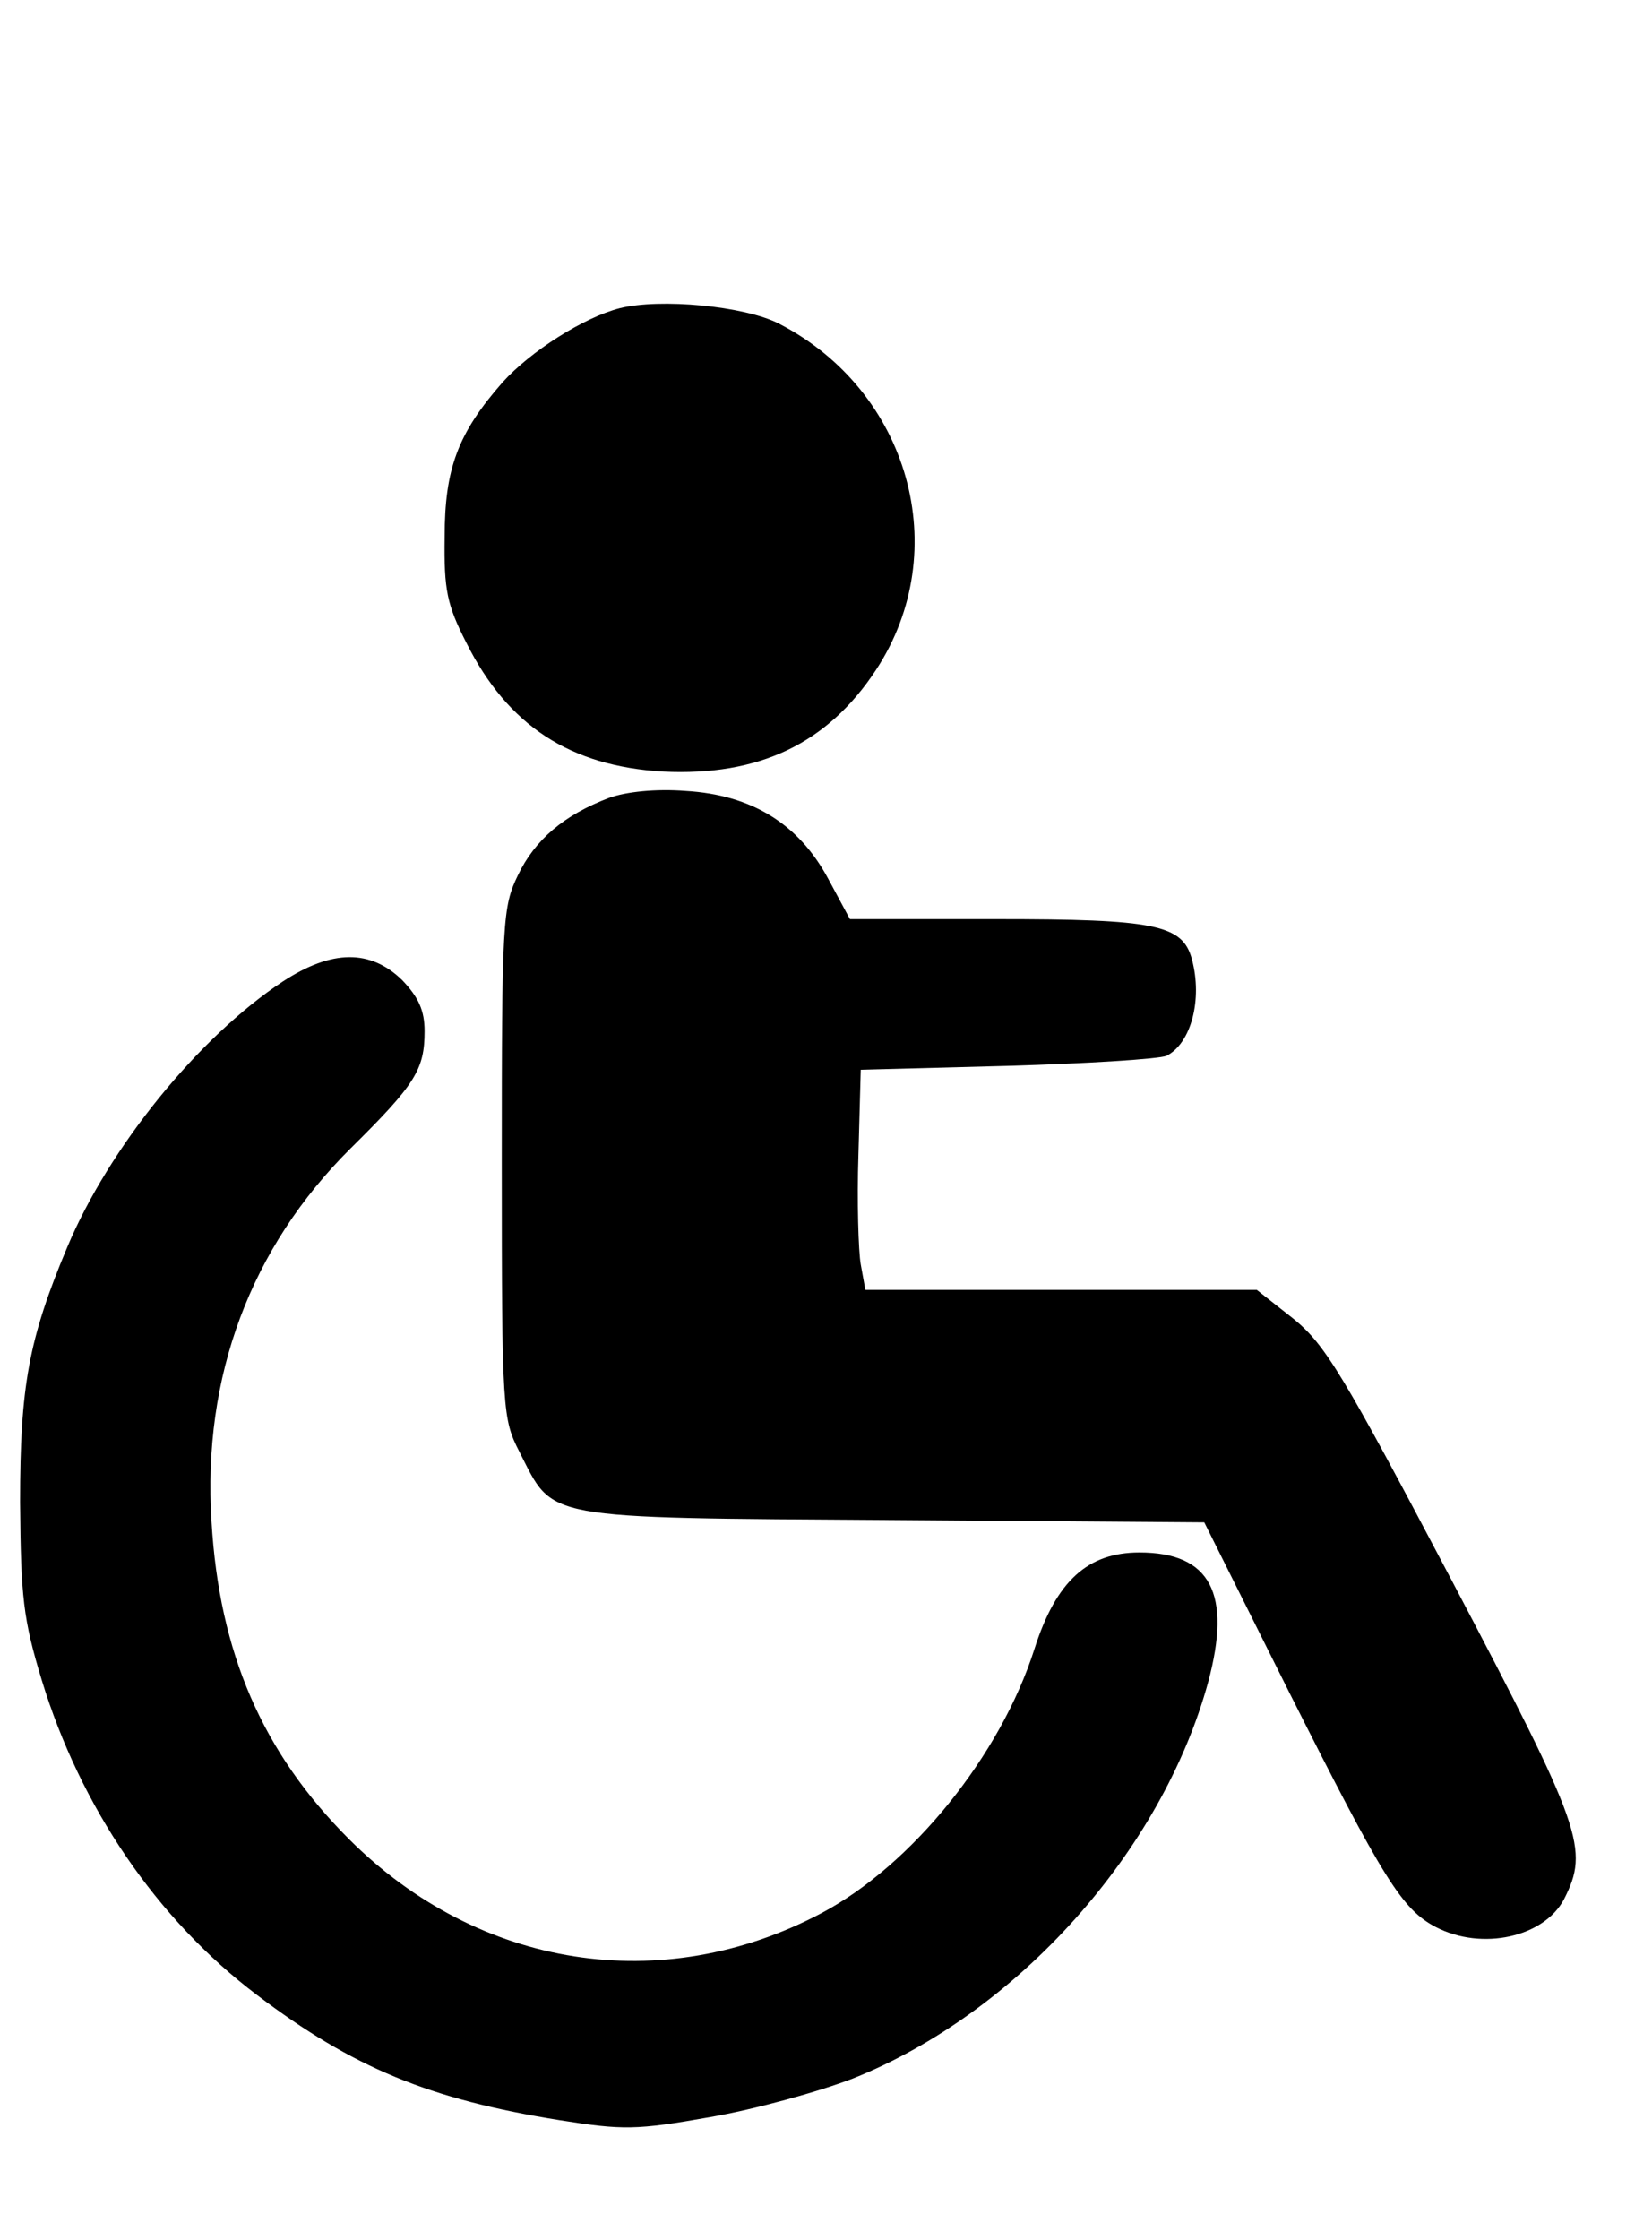
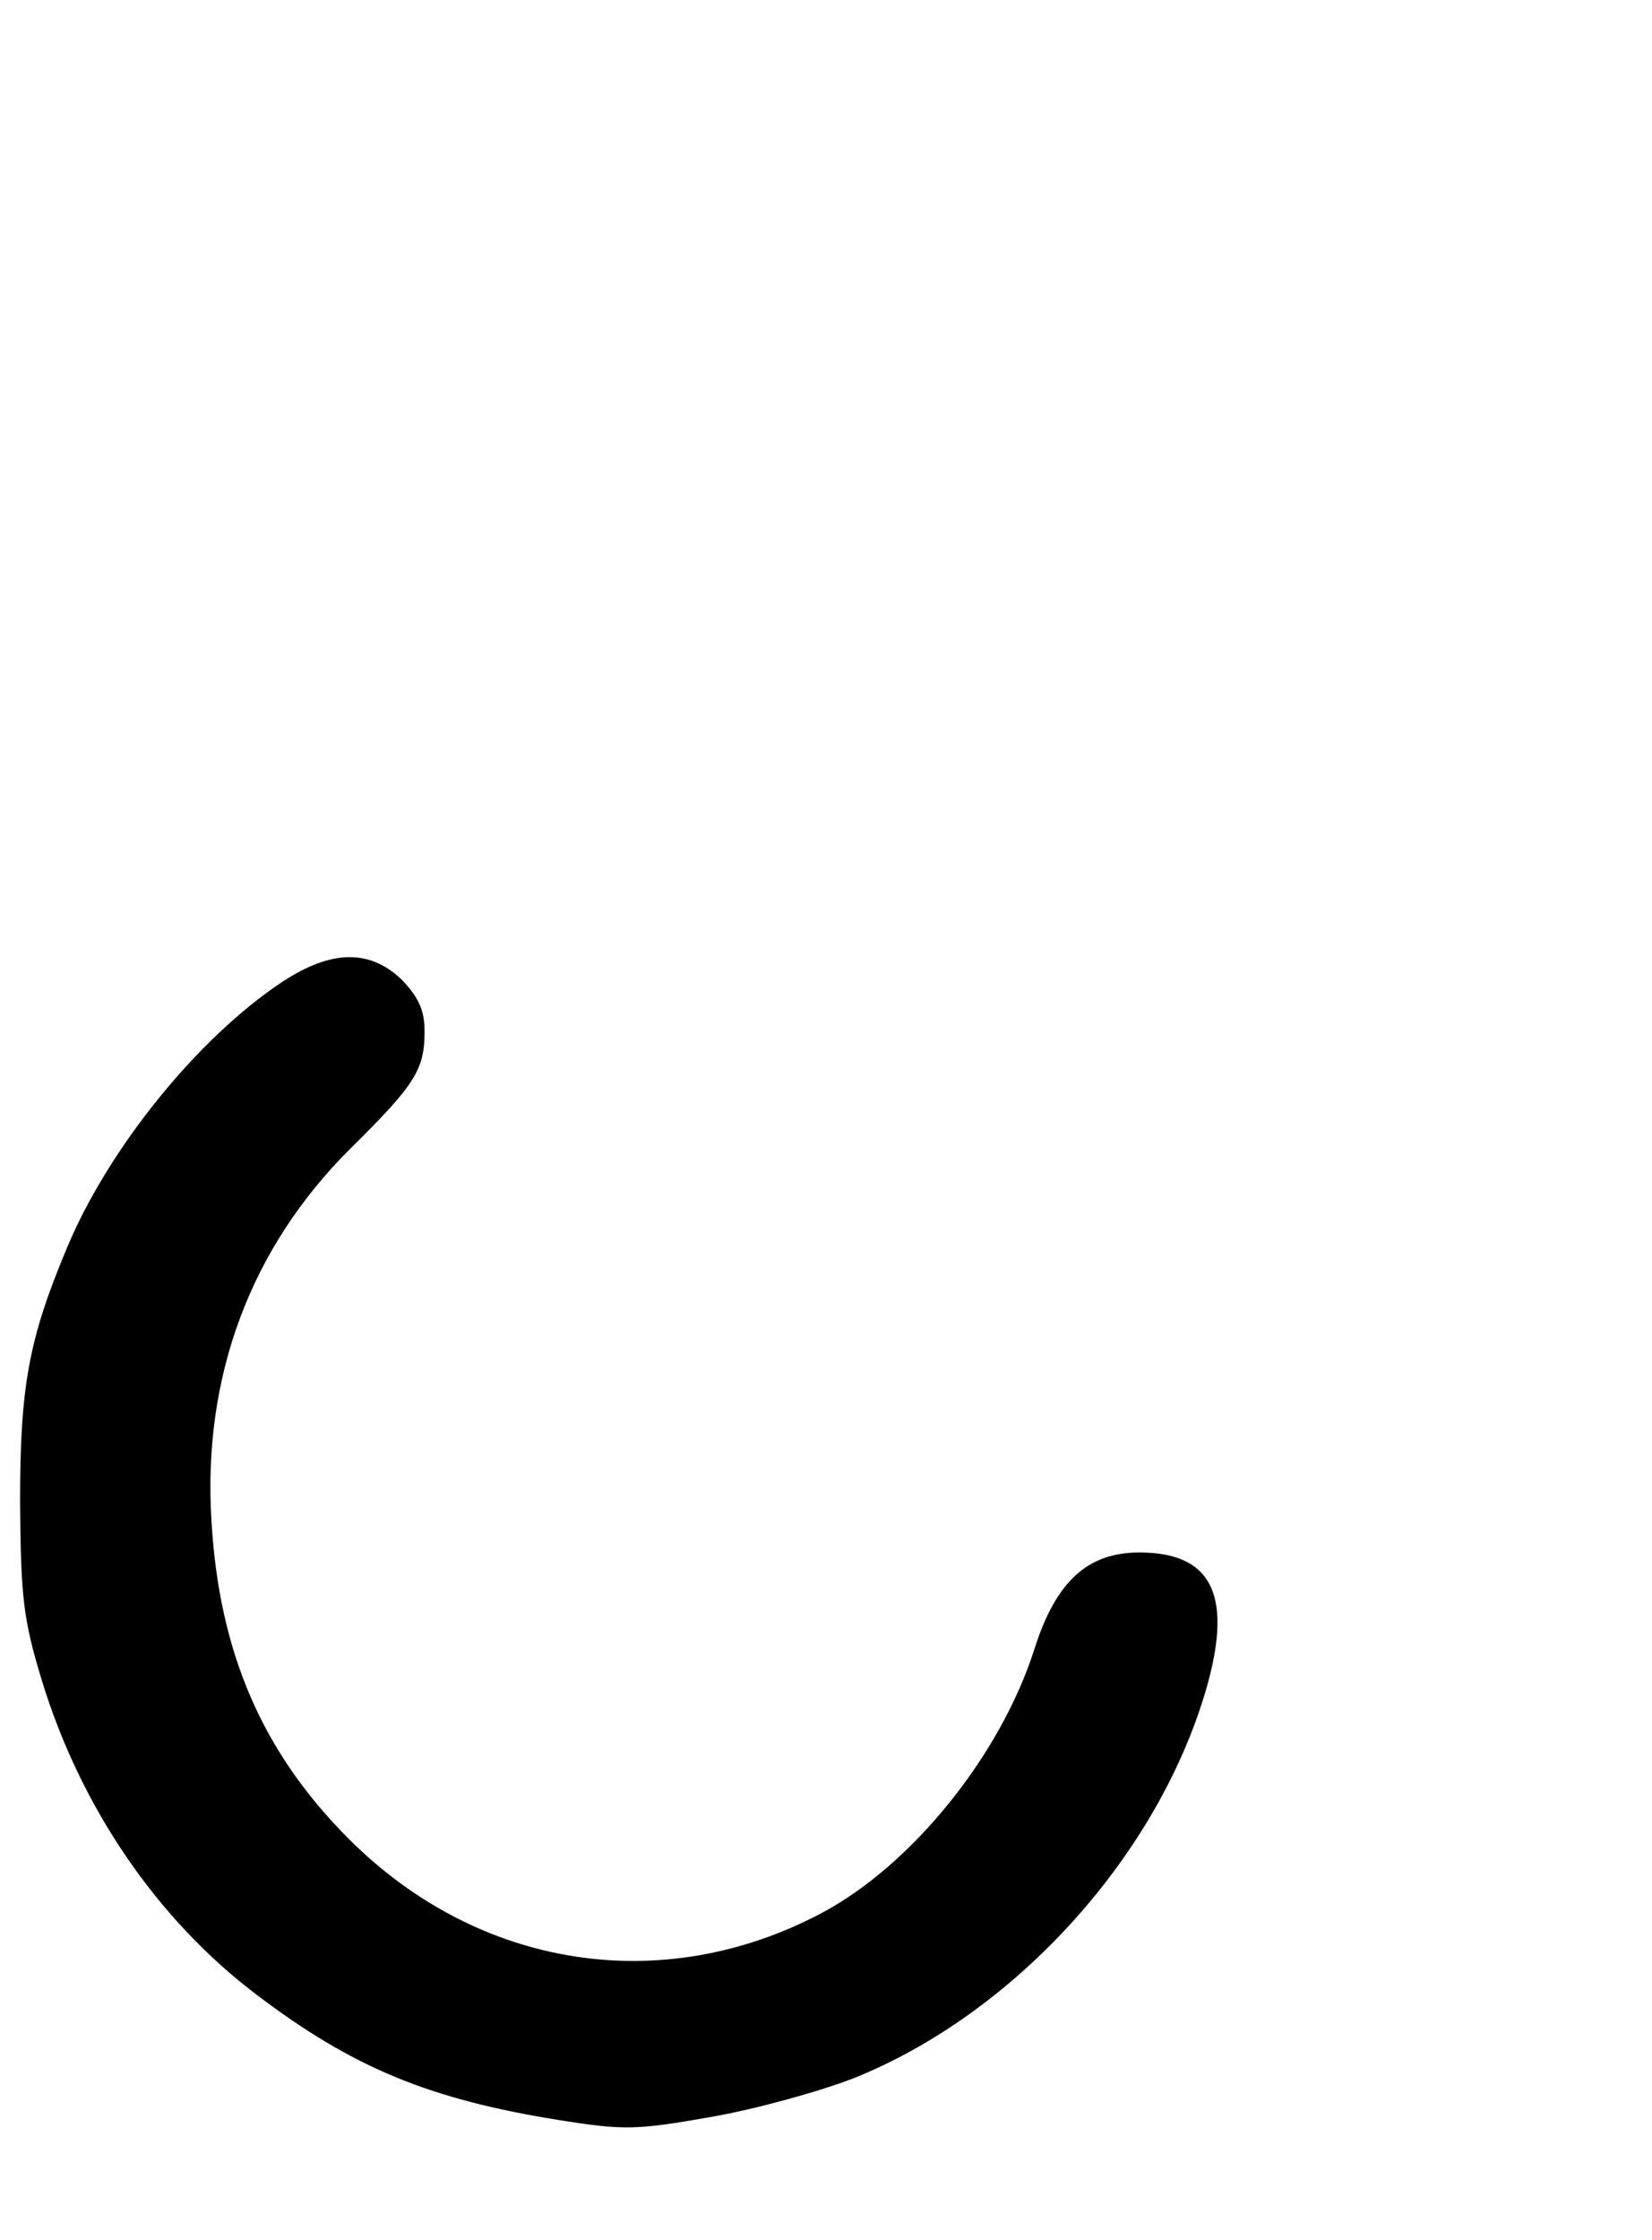
<svg xmlns="http://www.w3.org/2000/svg" version="1.0" width="214pt" height="290pt" viewBox="0 0 214 290" preserveAspectRatio="xMidYMid meet">
  <g transform="translate(0,290) scale(0.1,-0.1)" fill="#000000" stroke="none">
-     <path d="M803 2501 c-47 -12 -116 -56 -152 -96 -58 -66 -75 -112 -75 -200 -1 -69 3 -88 28 -137 54 -108 135 -160 255 -167 124 -6 213 36 276 132 101 154 43 361 -126 448 -45 23 -154 33 -206 20z" />
-     <path d="M789 1867 c-58 -22 -96 -54 -118 -100 -20 -41 -21 -59 -21 -373 0 -322 1 -331 23 -374 45 -88 24 -85 482 -88 l405 -3 111 -222 c121 -240 145 -279 189 -302 60 -31 140 -13 166 36 33 65 24 91 -145 412 -142 269 -164 306 -206 340 l-47 37 -253 0 -254 0 -6 33 c-3 17 -5 82 -3 142 l3 110 190 5 c105 3 197 9 206 13 32 16 47 73 33 125 -12 45 -48 52 -253 52 l-190 0 -28 52 c-38 71 -99 109 -185 114 -38 3 -77 -1 -99 -9z" />
    <path d="M366 1629 c-109 -72 -225 -215 -279 -344 -50 -119 -61 -180 -61 -330 1 -123 4 -151 28 -230 50 -164 149 -310 279 -408 124 -94 223 -135 392 -162 82 -13 99 -13 195 4 58 10 141 33 185 50 213 85 400 294 460 513 31 115 3 168 -89 168 -67 0 -108 -37 -136 -125 -44 -138 -159 -280 -276 -342 -206 -109 -444 -72 -612 96 -112 112 -168 241 -178 411 -12 188 51 355 180 483 84 83 96 102 96 152 0 27 -8 44 -29 66 -41 40 -91 40 -155 -2z" />
  </g>
</svg>